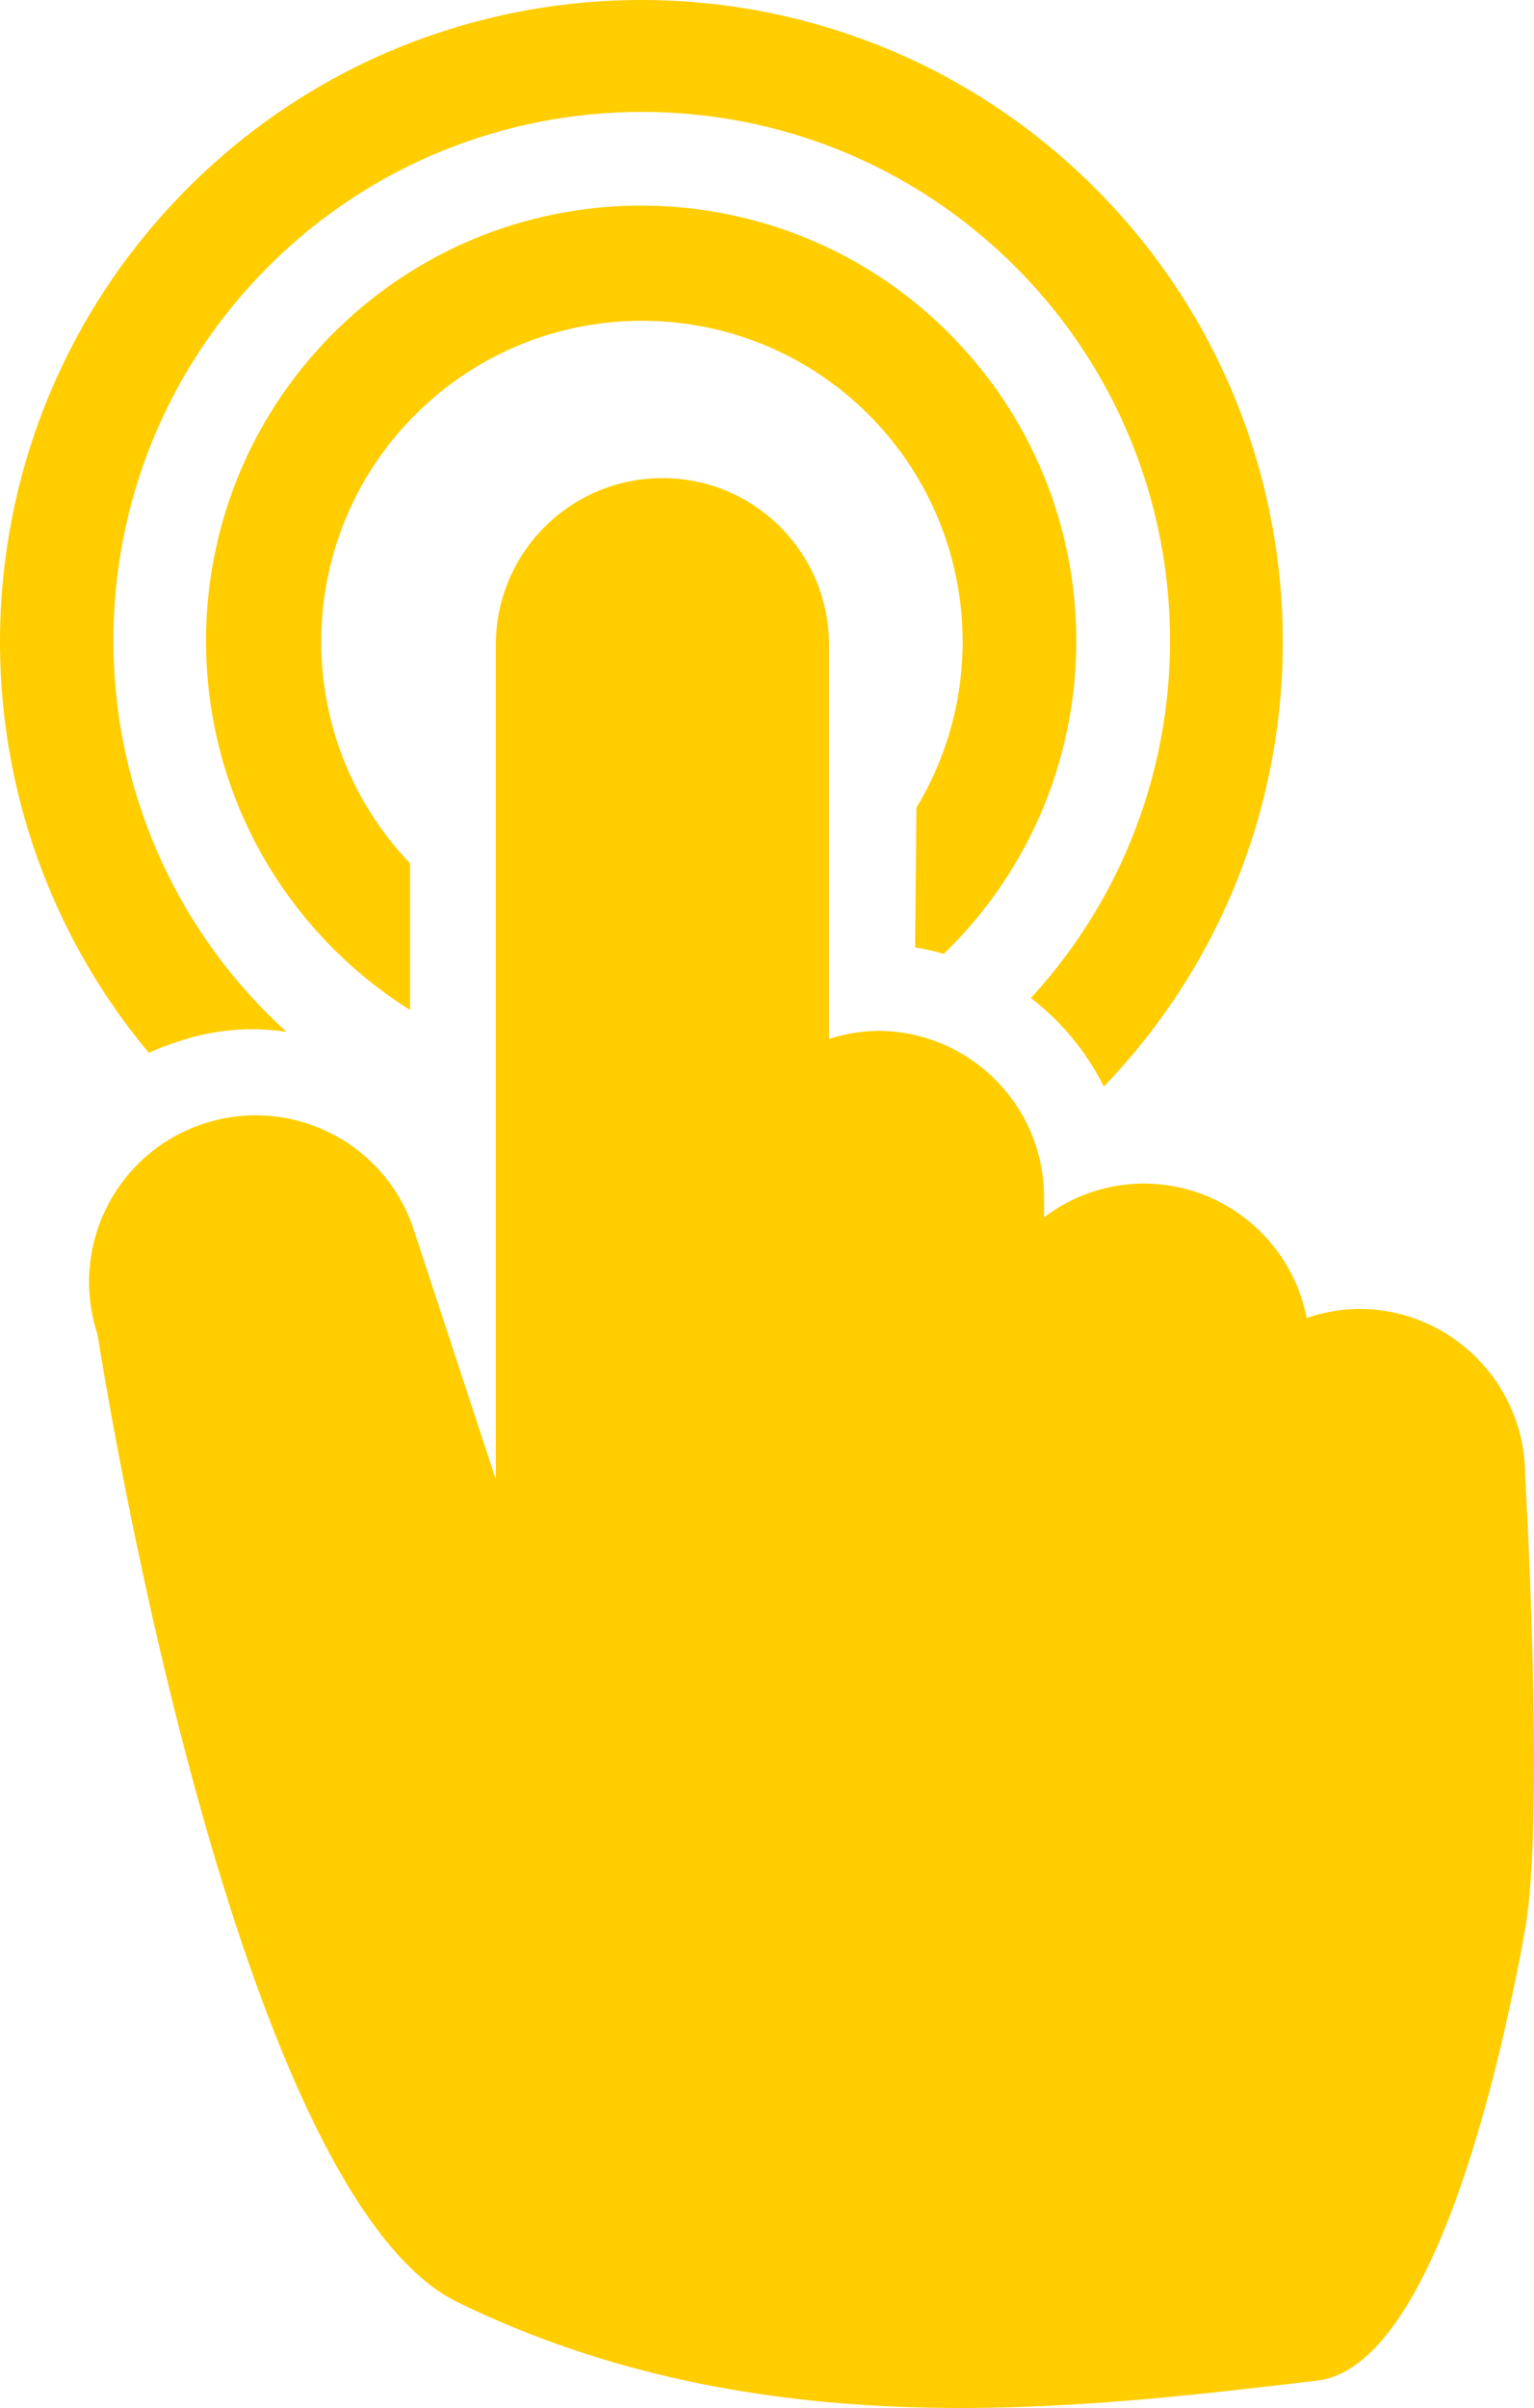
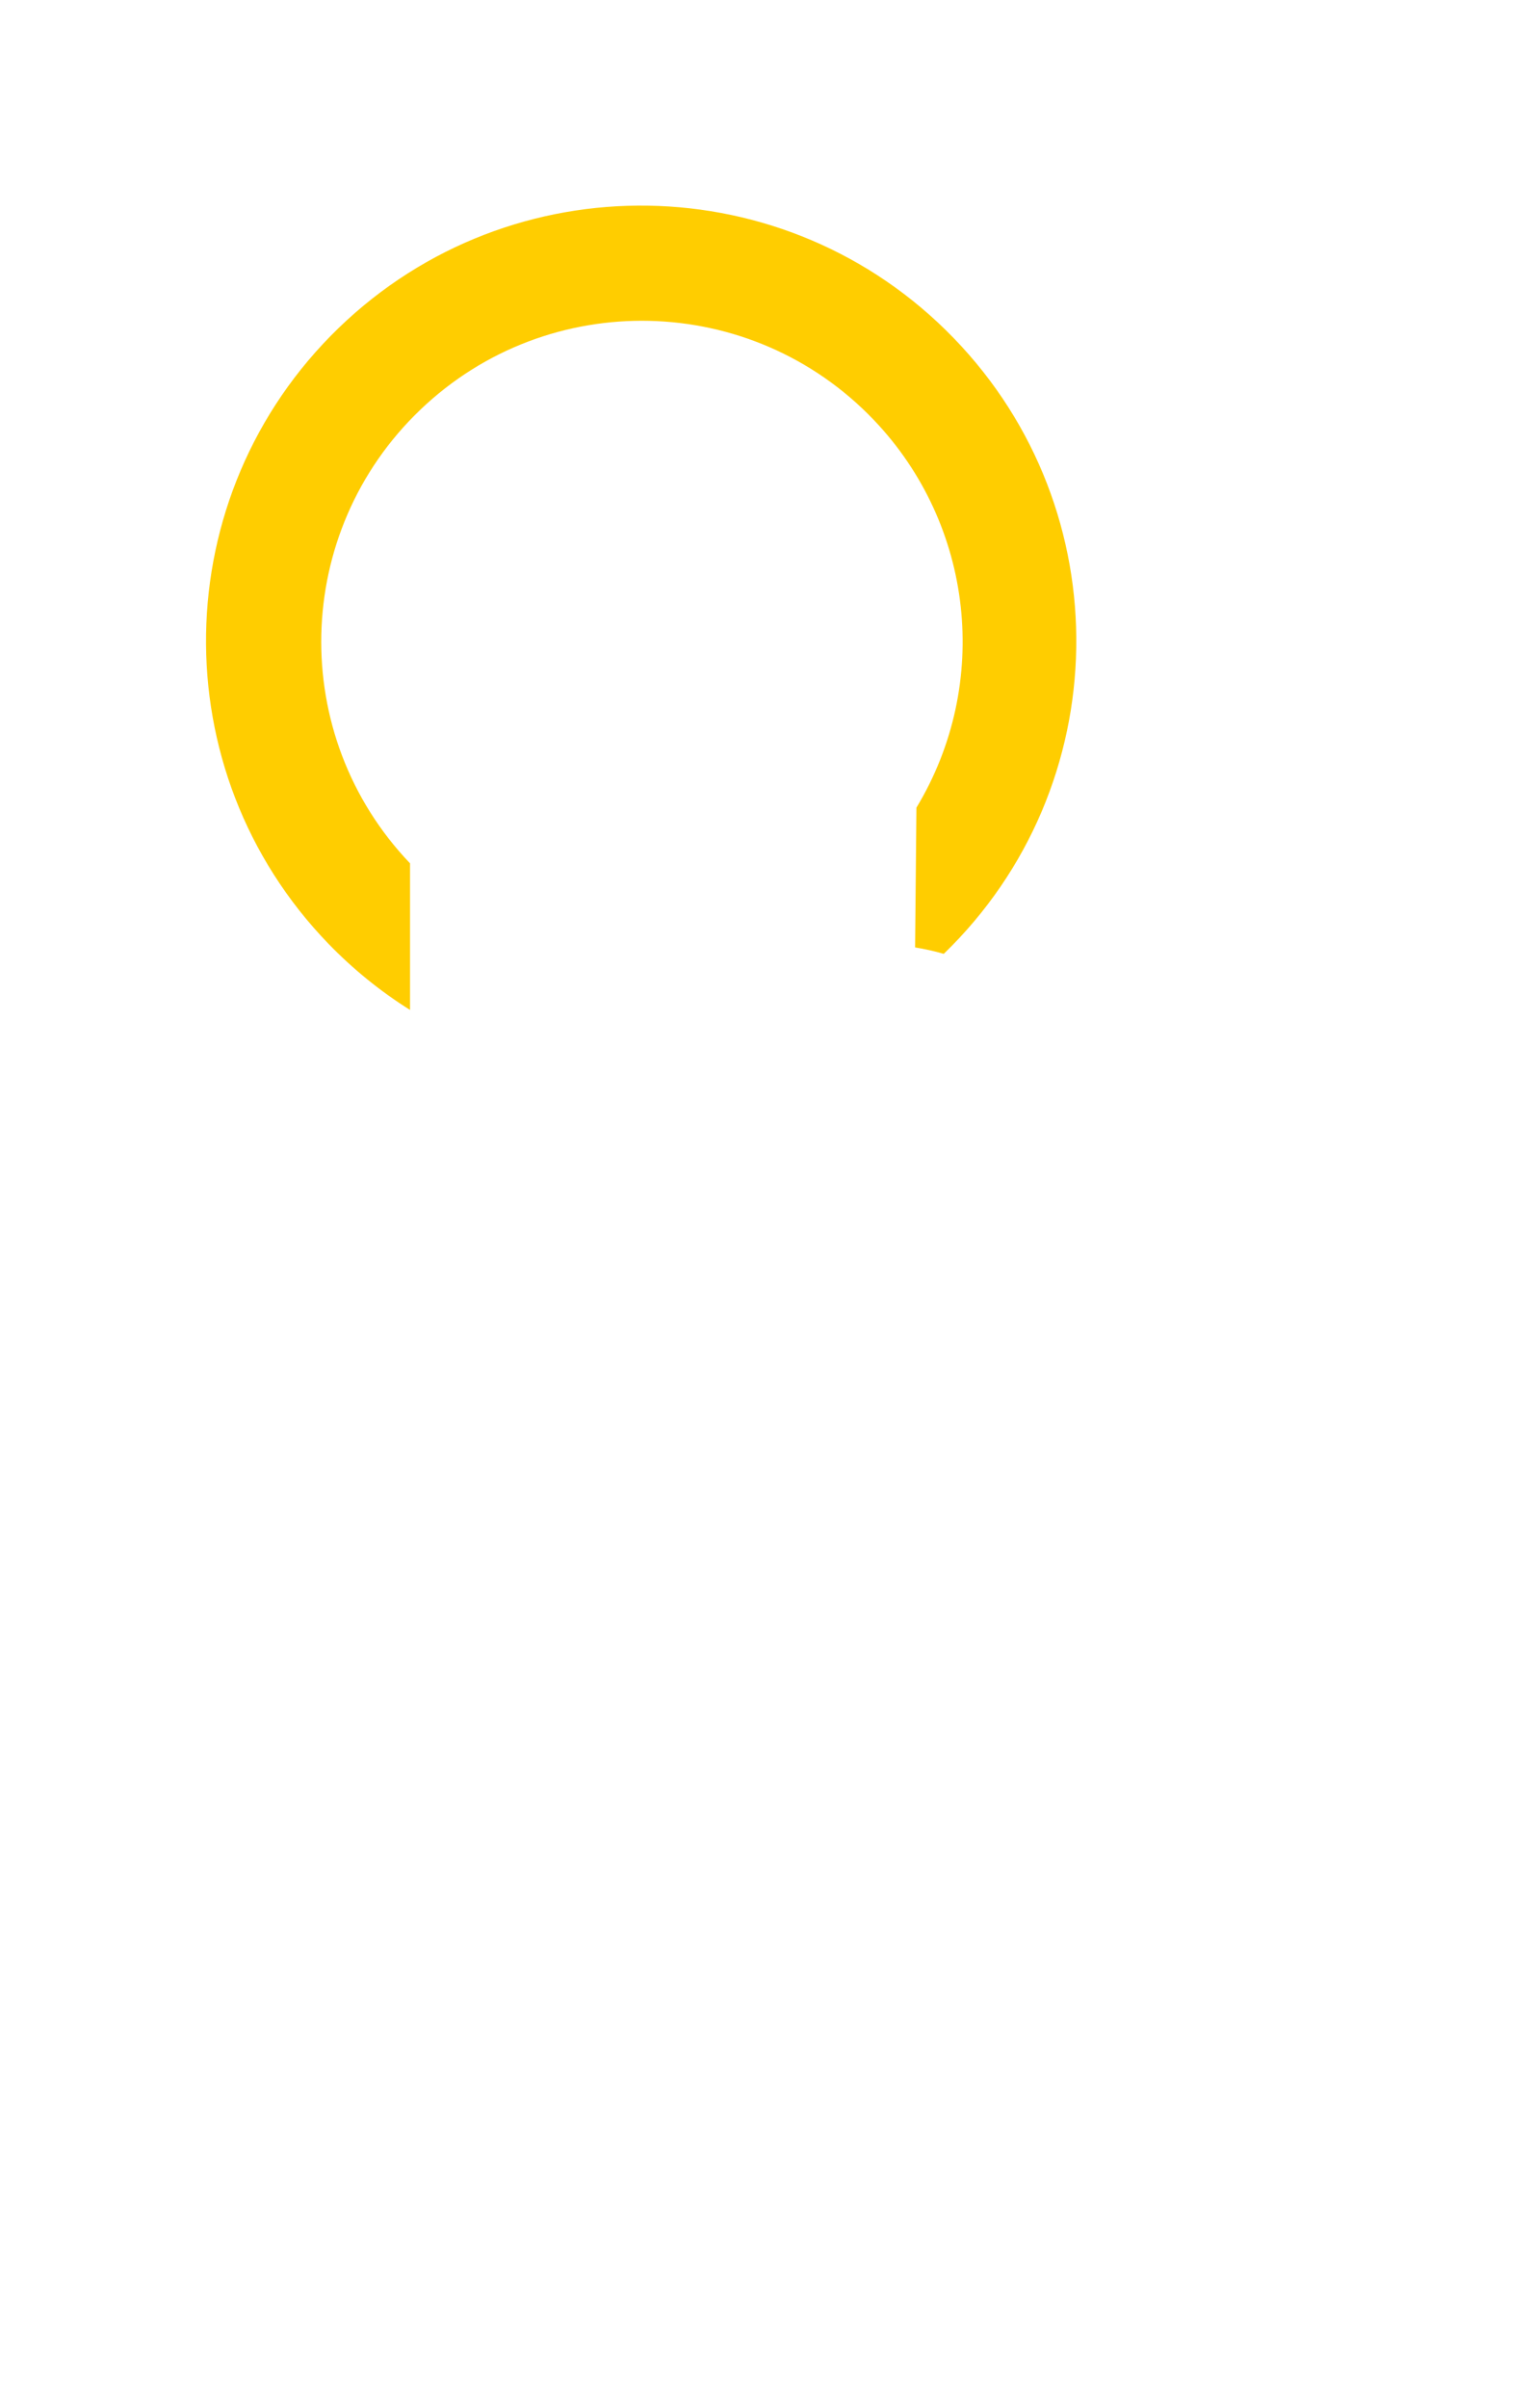
<svg xmlns="http://www.w3.org/2000/svg" version="1.1" id="Layer_1" x="0px" y="0px" width="63.92px" height="100.276px" viewBox="0 0 63.92 100.276" enable-background="new 0 0 63.92 100.276" xml:space="preserve">
  <g>
-     <path fill="#FFCD00" d="M7.368,43.393c1.467-0.511,3.035-0.655,4.57-0.423C2.94,34.796,2.27,20.872,10.444,11.874   c8.176-9.001,22.099-9.67,31.097-1.496c9,8.176,9.67,22.098,1.494,31.098c-0.025,0.029-0.053,0.059-0.08,0.088   c1.281,0.981,2.322,2.242,3.039,3.687c10.23-10.642,9.895-27.562-0.746-37.79C34.607-2.771,17.688-2.437,7.459,8.204   c-9.443,9.822-9.984,25.174-1.26,35.639C6.581,43.669,6.969,43.521,7.368,43.393z" />
    <path fill="#FFCD00" d="M38.131,39.454c0.402,0.066,0.803,0.154,1.195,0.268c7.197-6.963,7.383-18.443,0.418-25.638   c-6.963-7.196-18.443-7.384-25.64-0.419c-7.193,6.965-7.381,18.444-0.416,25.639c1.02,1.052,2.158,1.977,3.398,2.754v-6.105   c-5.098-5.336-4.904-13.795,0.432-18.893c5.336-5.1,13.795-4.906,18.894,0.43c4.166,4.362,4.896,10.977,1.775,16.143L38.131,39.454   z" />
-     <path fill="#FFCD00" d="M47.641,49.286c-1.496,0.009-2.947,0.502-4.137,1.408v-0.817c0.008-3.829-3.09-6.94-6.922-6.948h-0.014   c-0.688,0.01-1.371,0.125-2.025,0.338V26.851c0-3.834-3.107-6.941-6.939-6.941c-3.834,0-6.943,3.107-6.943,6.941v34.76   l-3.418-10.395c-1.195-3.64-5.117-5.618-8.754-4.421c-0.004,0.001-0.006,0.002-0.006,0.002H8.479   c-3.637,1.198-5.615,5.118-4.42,8.755l0.004,0.008c0,0,5.471,35.66,15.01,40.316c12.59,6.146,25.882,4.416,35.798,3.264   c4.98-0.576,7.793-13.87,8.68-18.794c0.83-4.655,0-18.905,0-18.905c0-3.83-3.104-6.936-6.936-6.936l0,0   c-0.738,0.011-1.469,0.139-2.166,0.38C53.809,51.63,50.955,49.284,47.641,49.286z" />
  </g>
</svg>